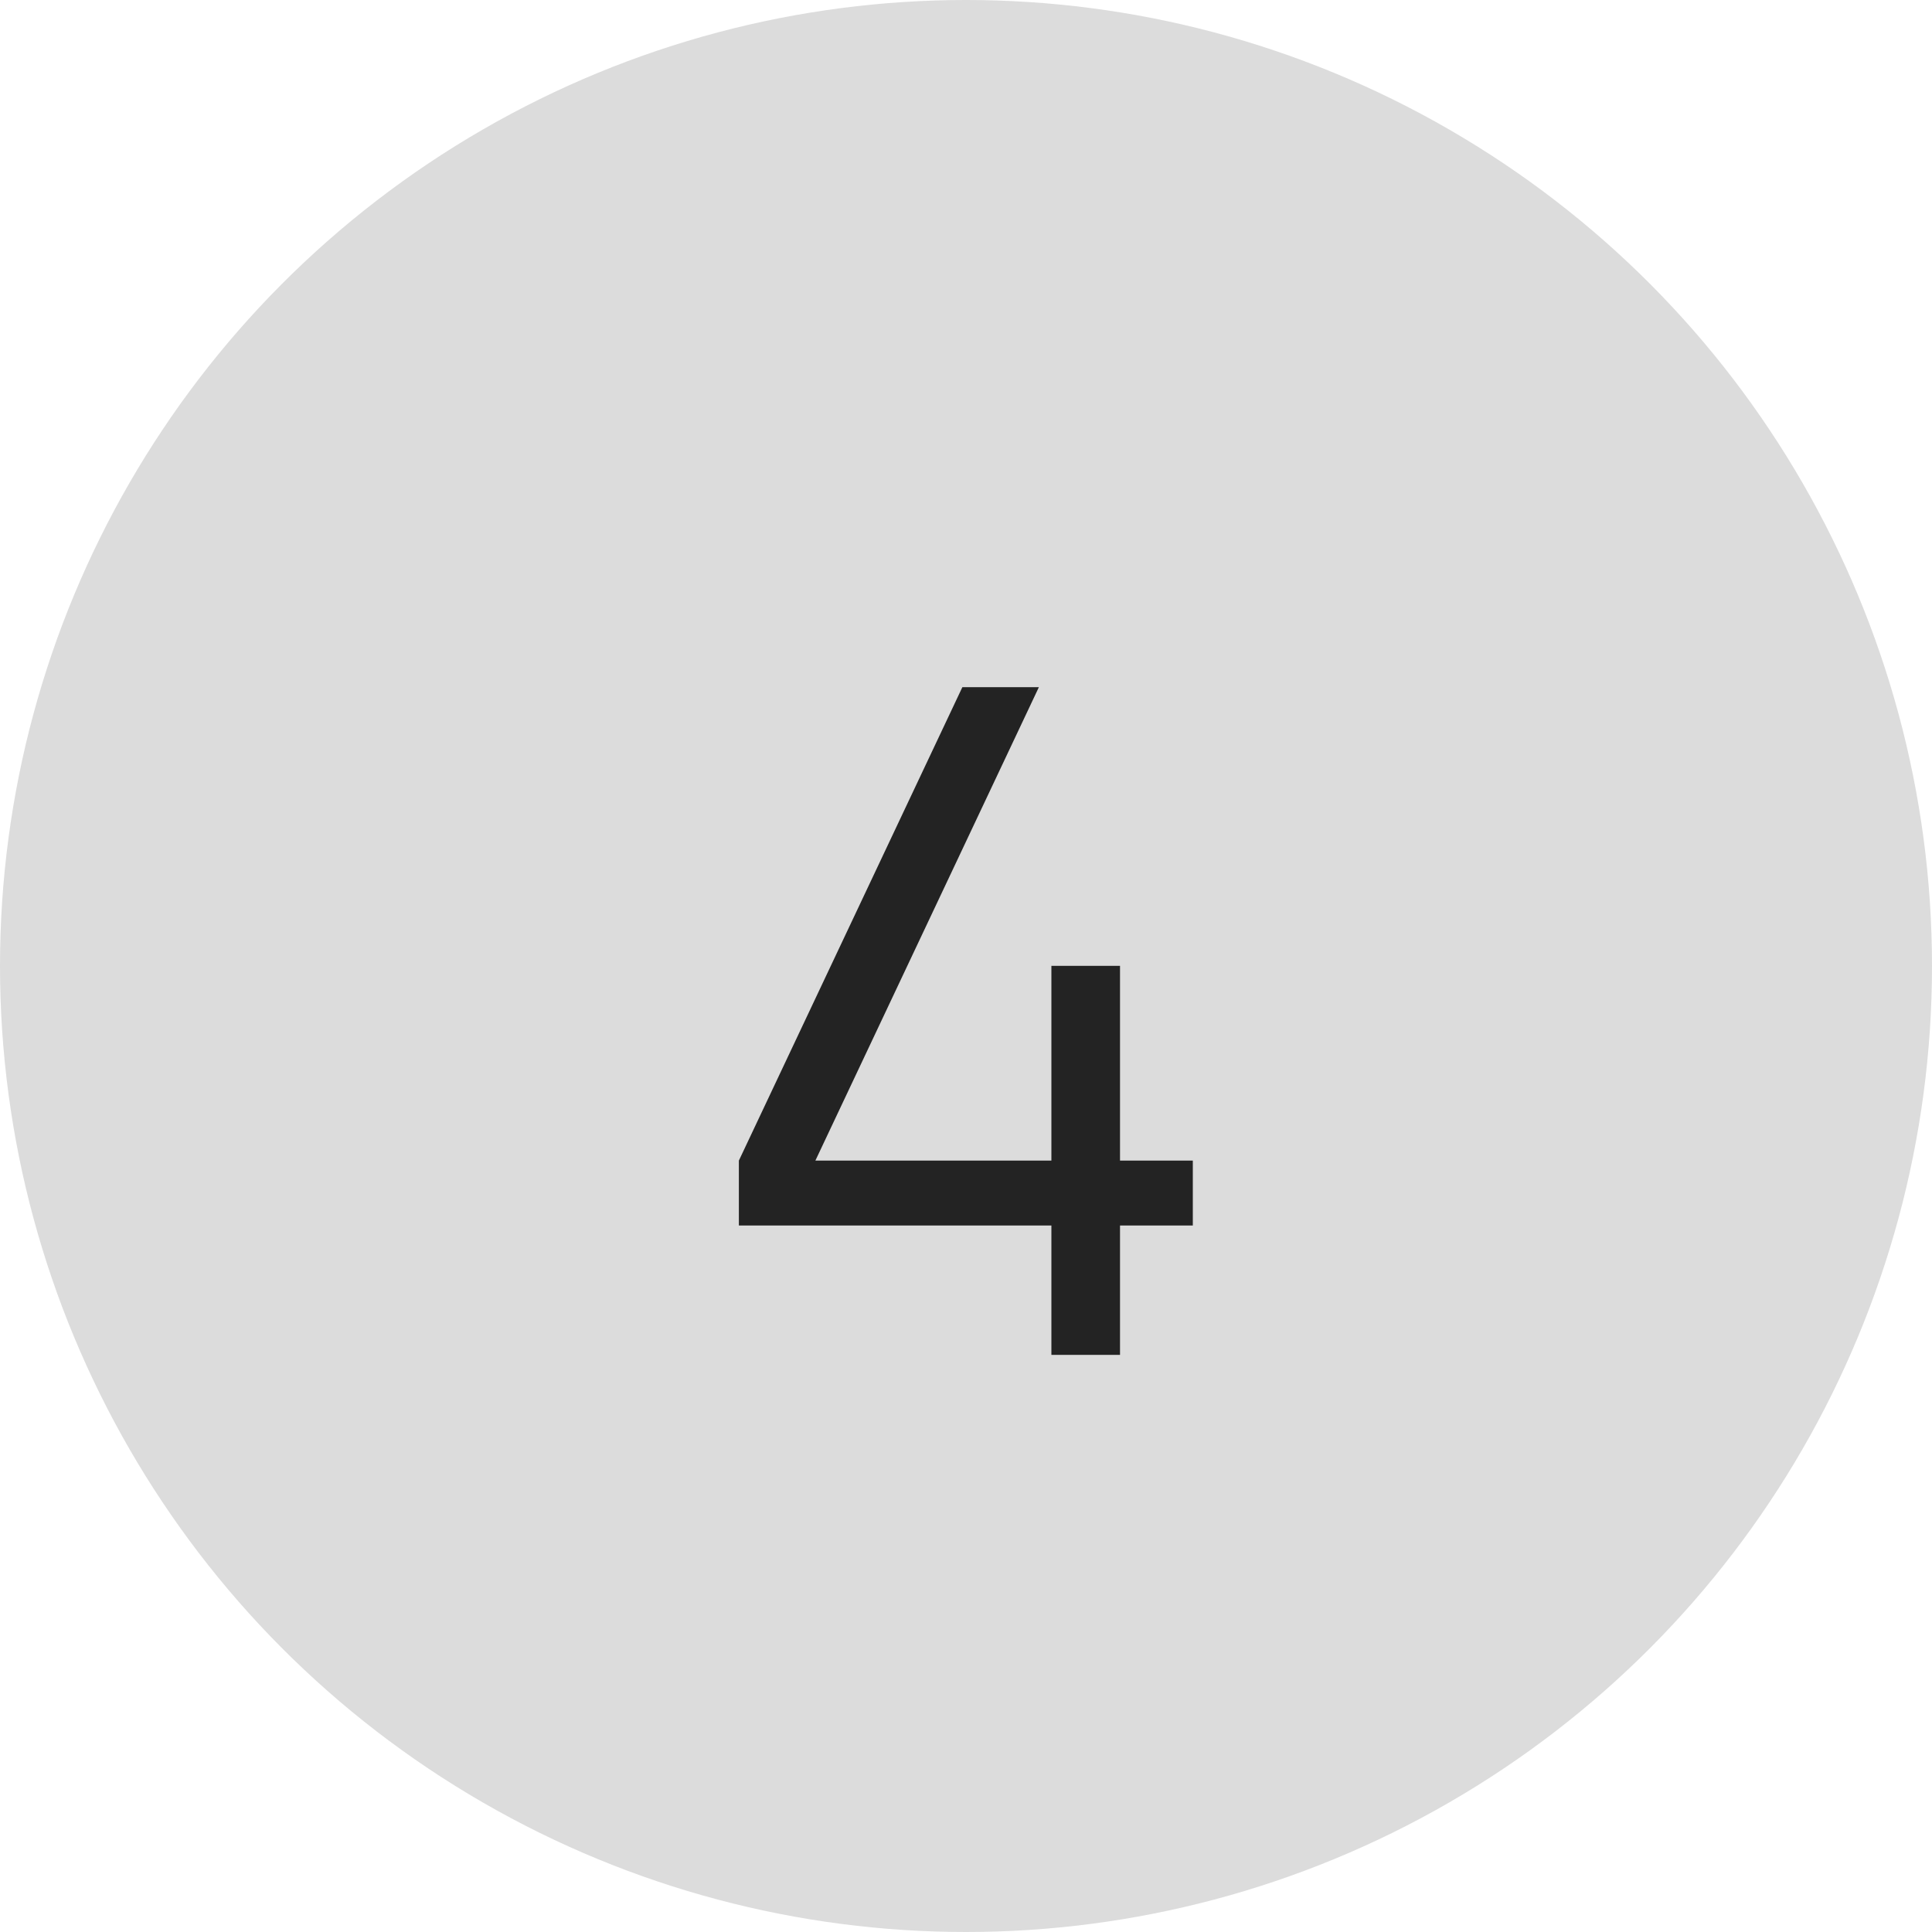
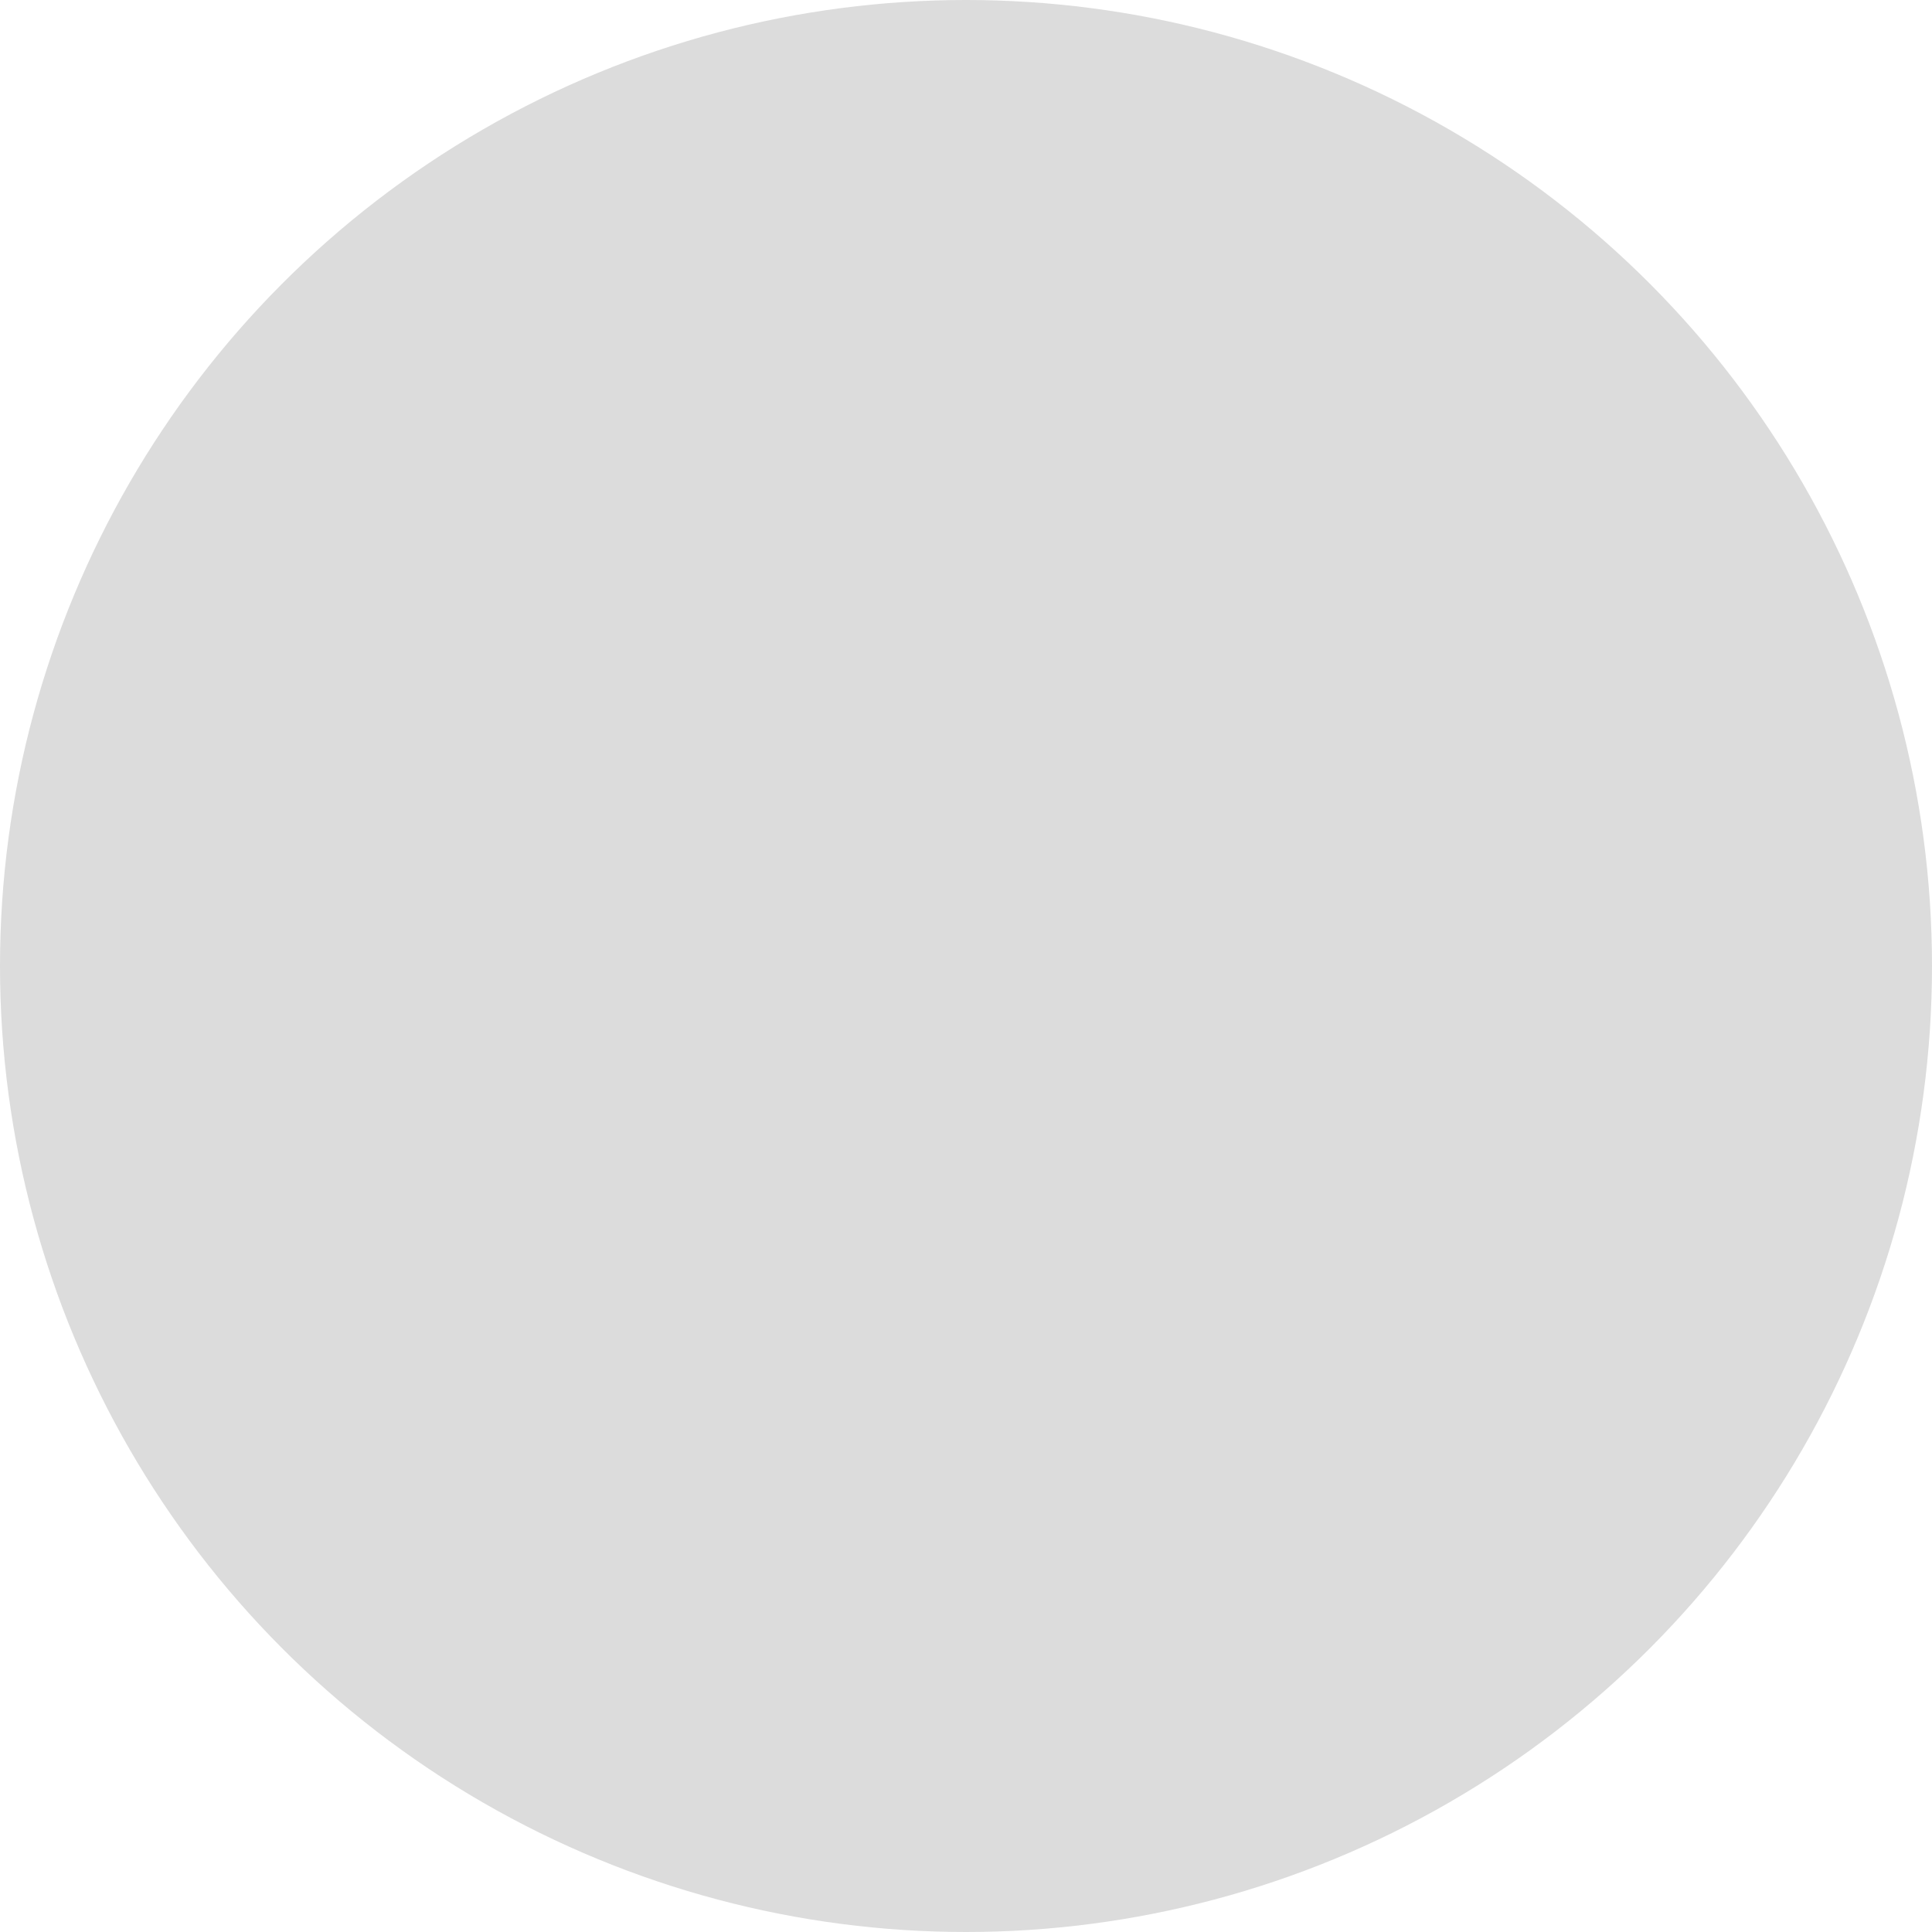
<svg xmlns="http://www.w3.org/2000/svg" width="25" height="25" viewBox="0 0 25 25" fill="none">
  <circle cx="12.5" cy="12.5" r="12.5" fill="#DCDCDC" />
-   <path d="M13.605 17.532V15.858H9.561V15.018L12.453 8.892H13.443L10.551 15.018H13.605V12.498H14.493V15.018H15.435V15.858H14.493V17.532H13.605Z" fill="#232323" />
</svg>